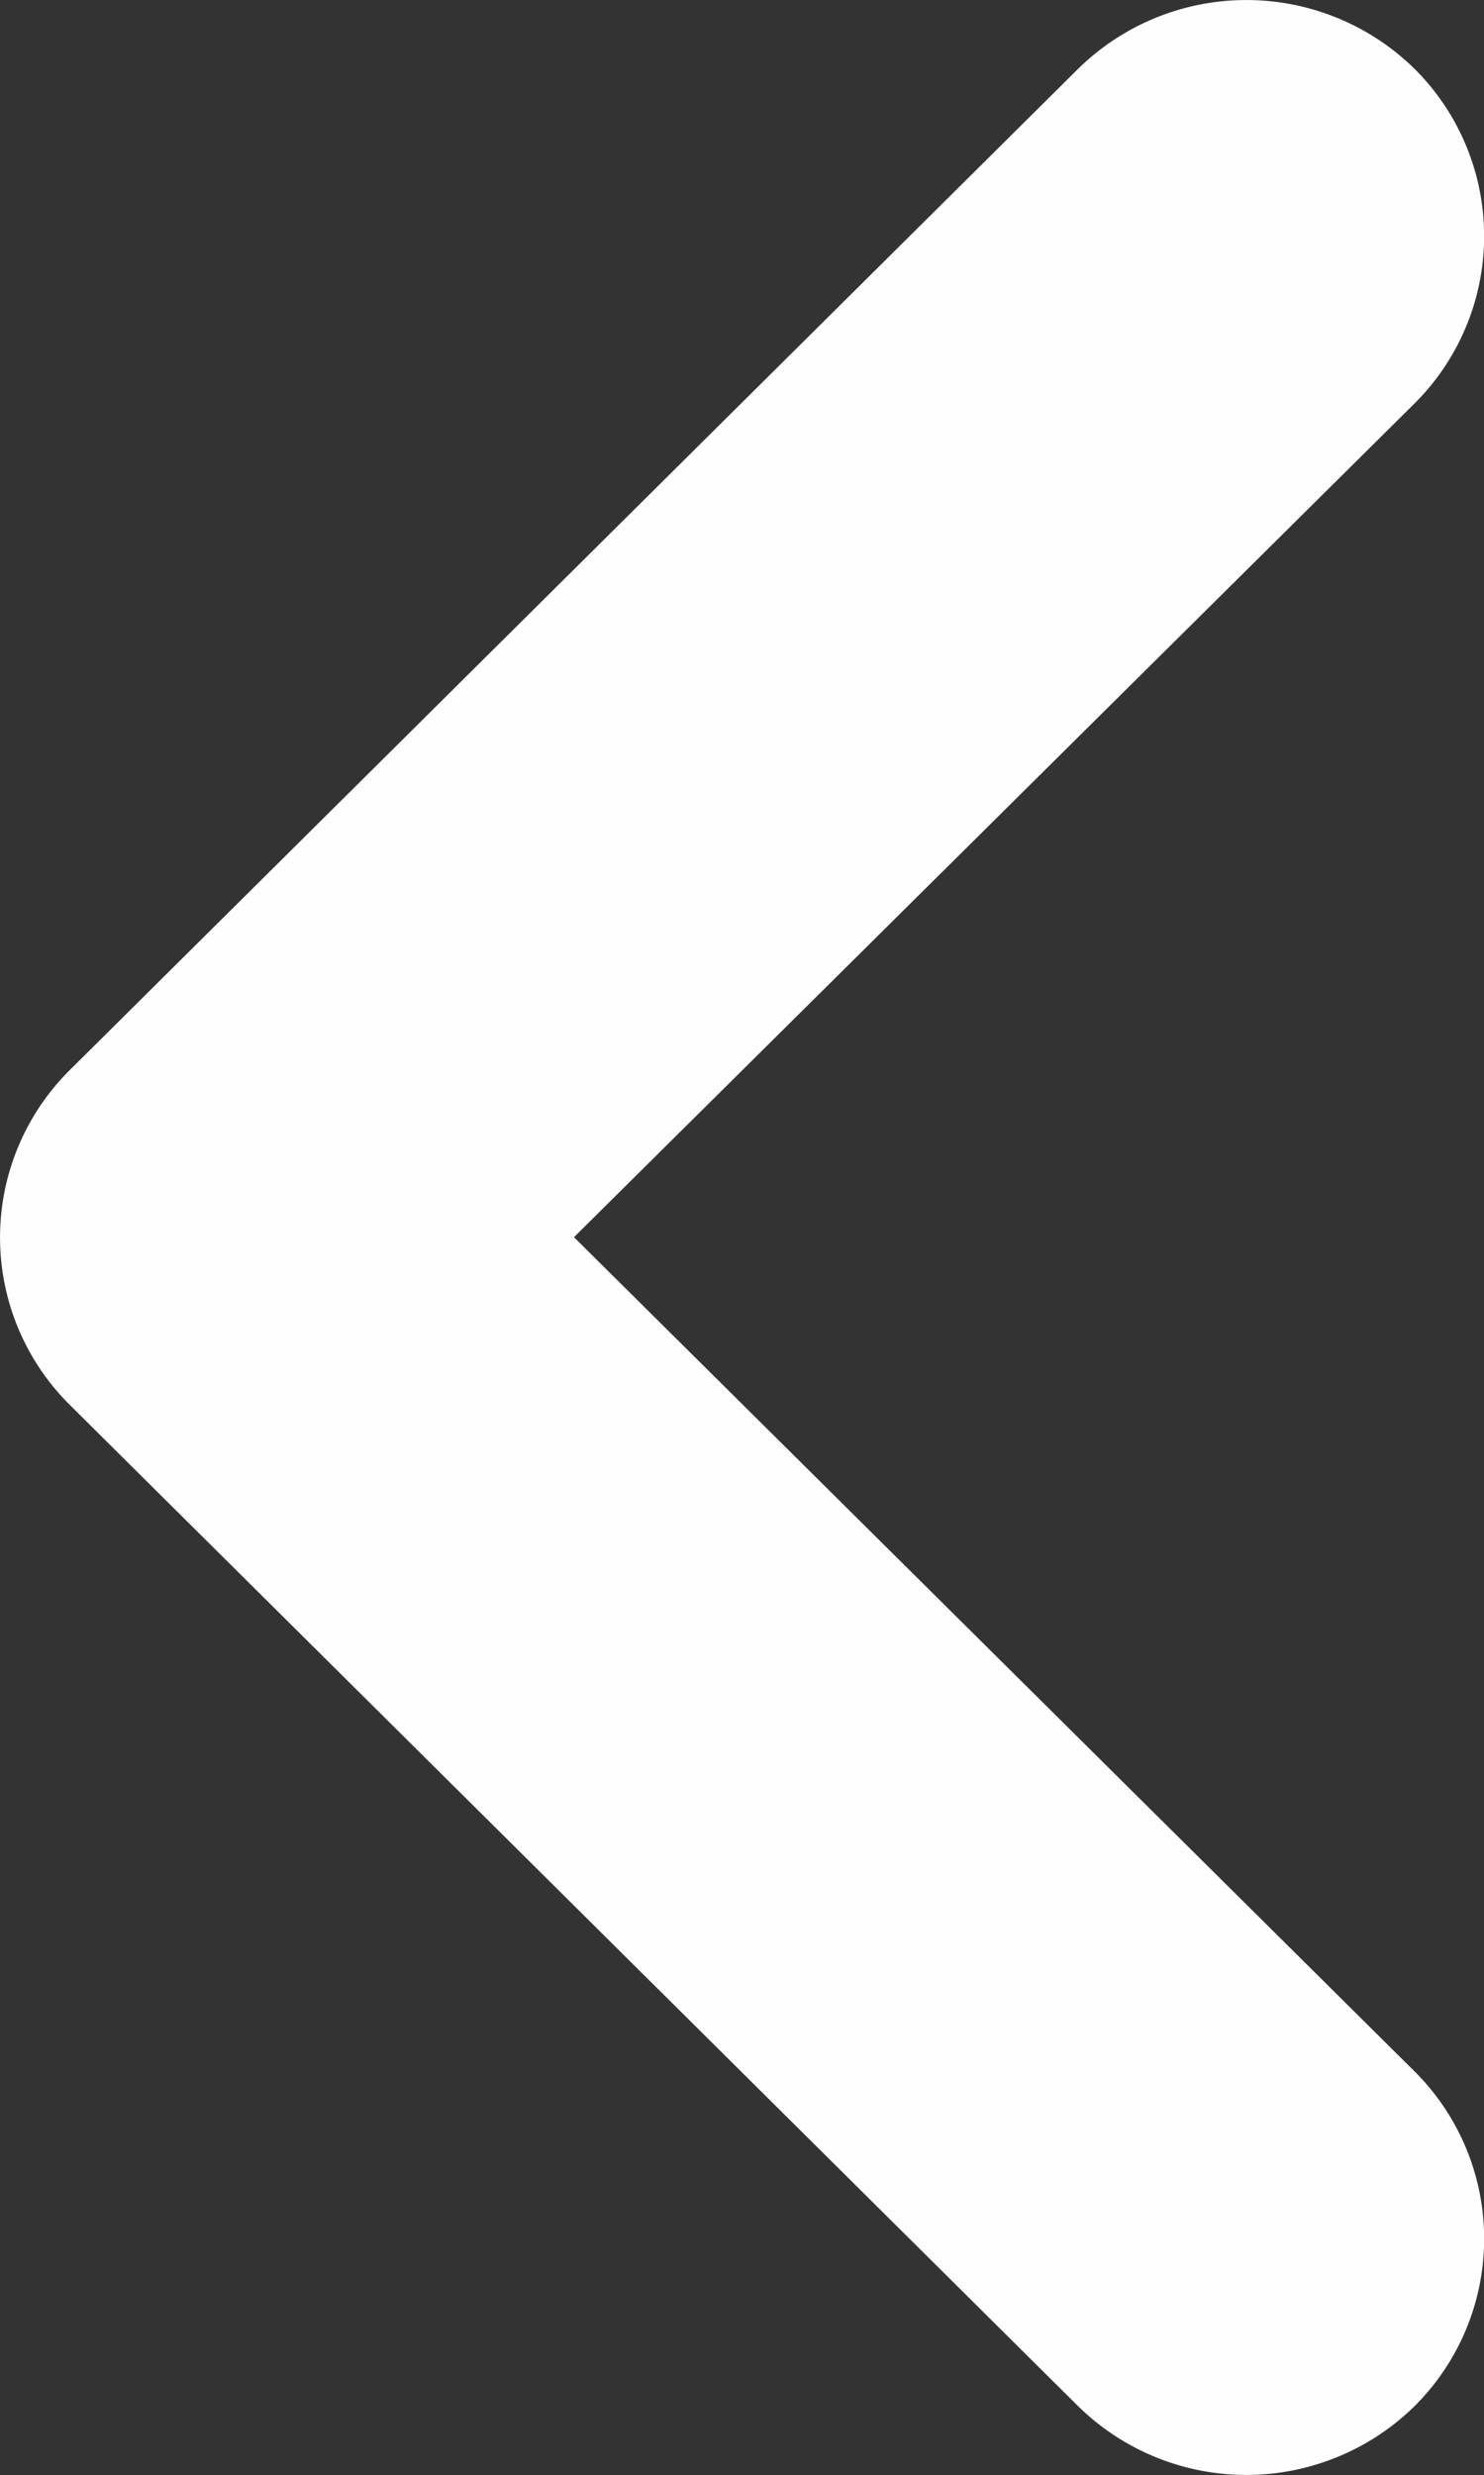
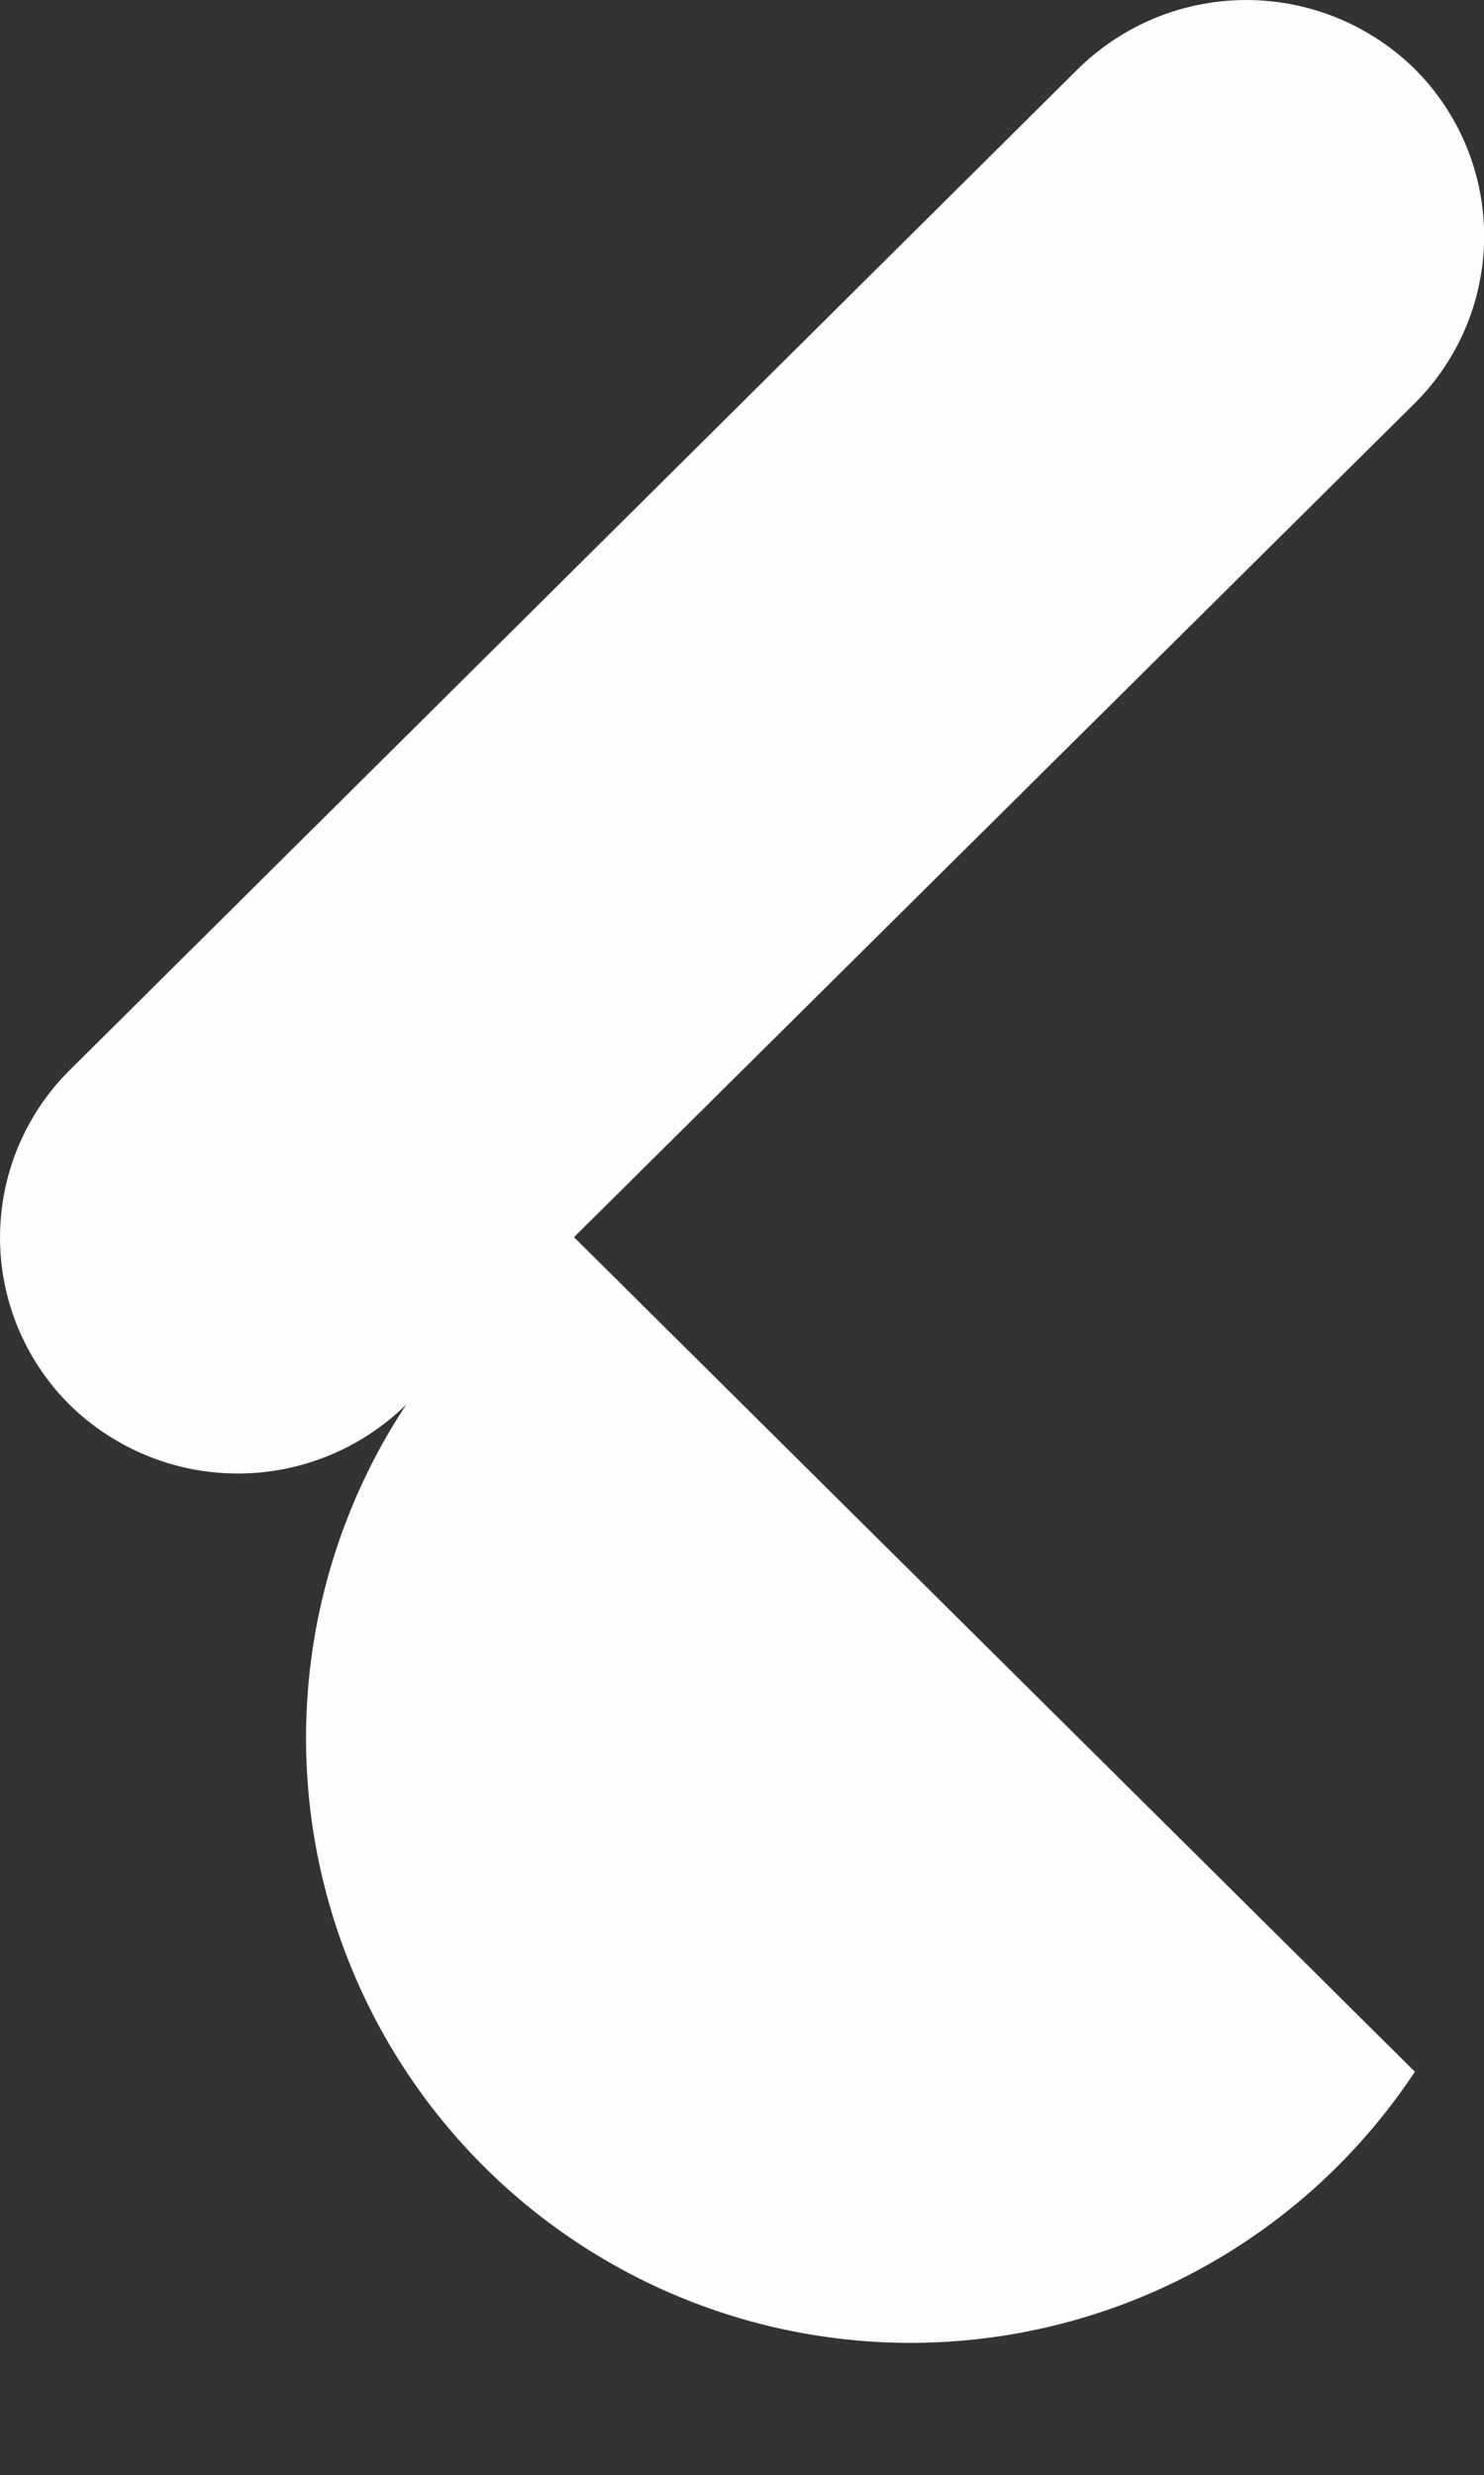
<svg xmlns="http://www.w3.org/2000/svg" width="9.597" height="16" viewBox="0 0 9.597 16">
  <rect x="0" y="0" width="9.597" height="16" fill="#333333" stroke="none" />
-   <path id="ic_fleche" d="M16.453,8.613l5.438,5.395L16.453,19.4a1.525,1.525,0,0,0,0,2.159,1.553,1.553,0,0,0,2.18,0l6.522-6.474a1.524,1.524,0,0,0,0-2.158L18.633,6.453a1.553,1.553,0,0,0-2.18,0A1.526,1.526,0,0,0,16.453,8.613Z" transform="translate(25.603 22.006) rotate(180)" fill="#fefefe" />
+   <path id="ic_fleche" d="M16.453,8.613l5.438,5.395L16.453,19.4a1.525,1.525,0,0,0,0,2.159,1.553,1.553,0,0,0,2.18,0l6.522-6.474a1.524,1.524,0,0,0,0-2.158a1.553,1.553,0,0,0-2.18,0A1.526,1.526,0,0,0,16.453,8.613Z" transform="translate(25.603 22.006) rotate(180)" fill="#fefefe" />
</svg>